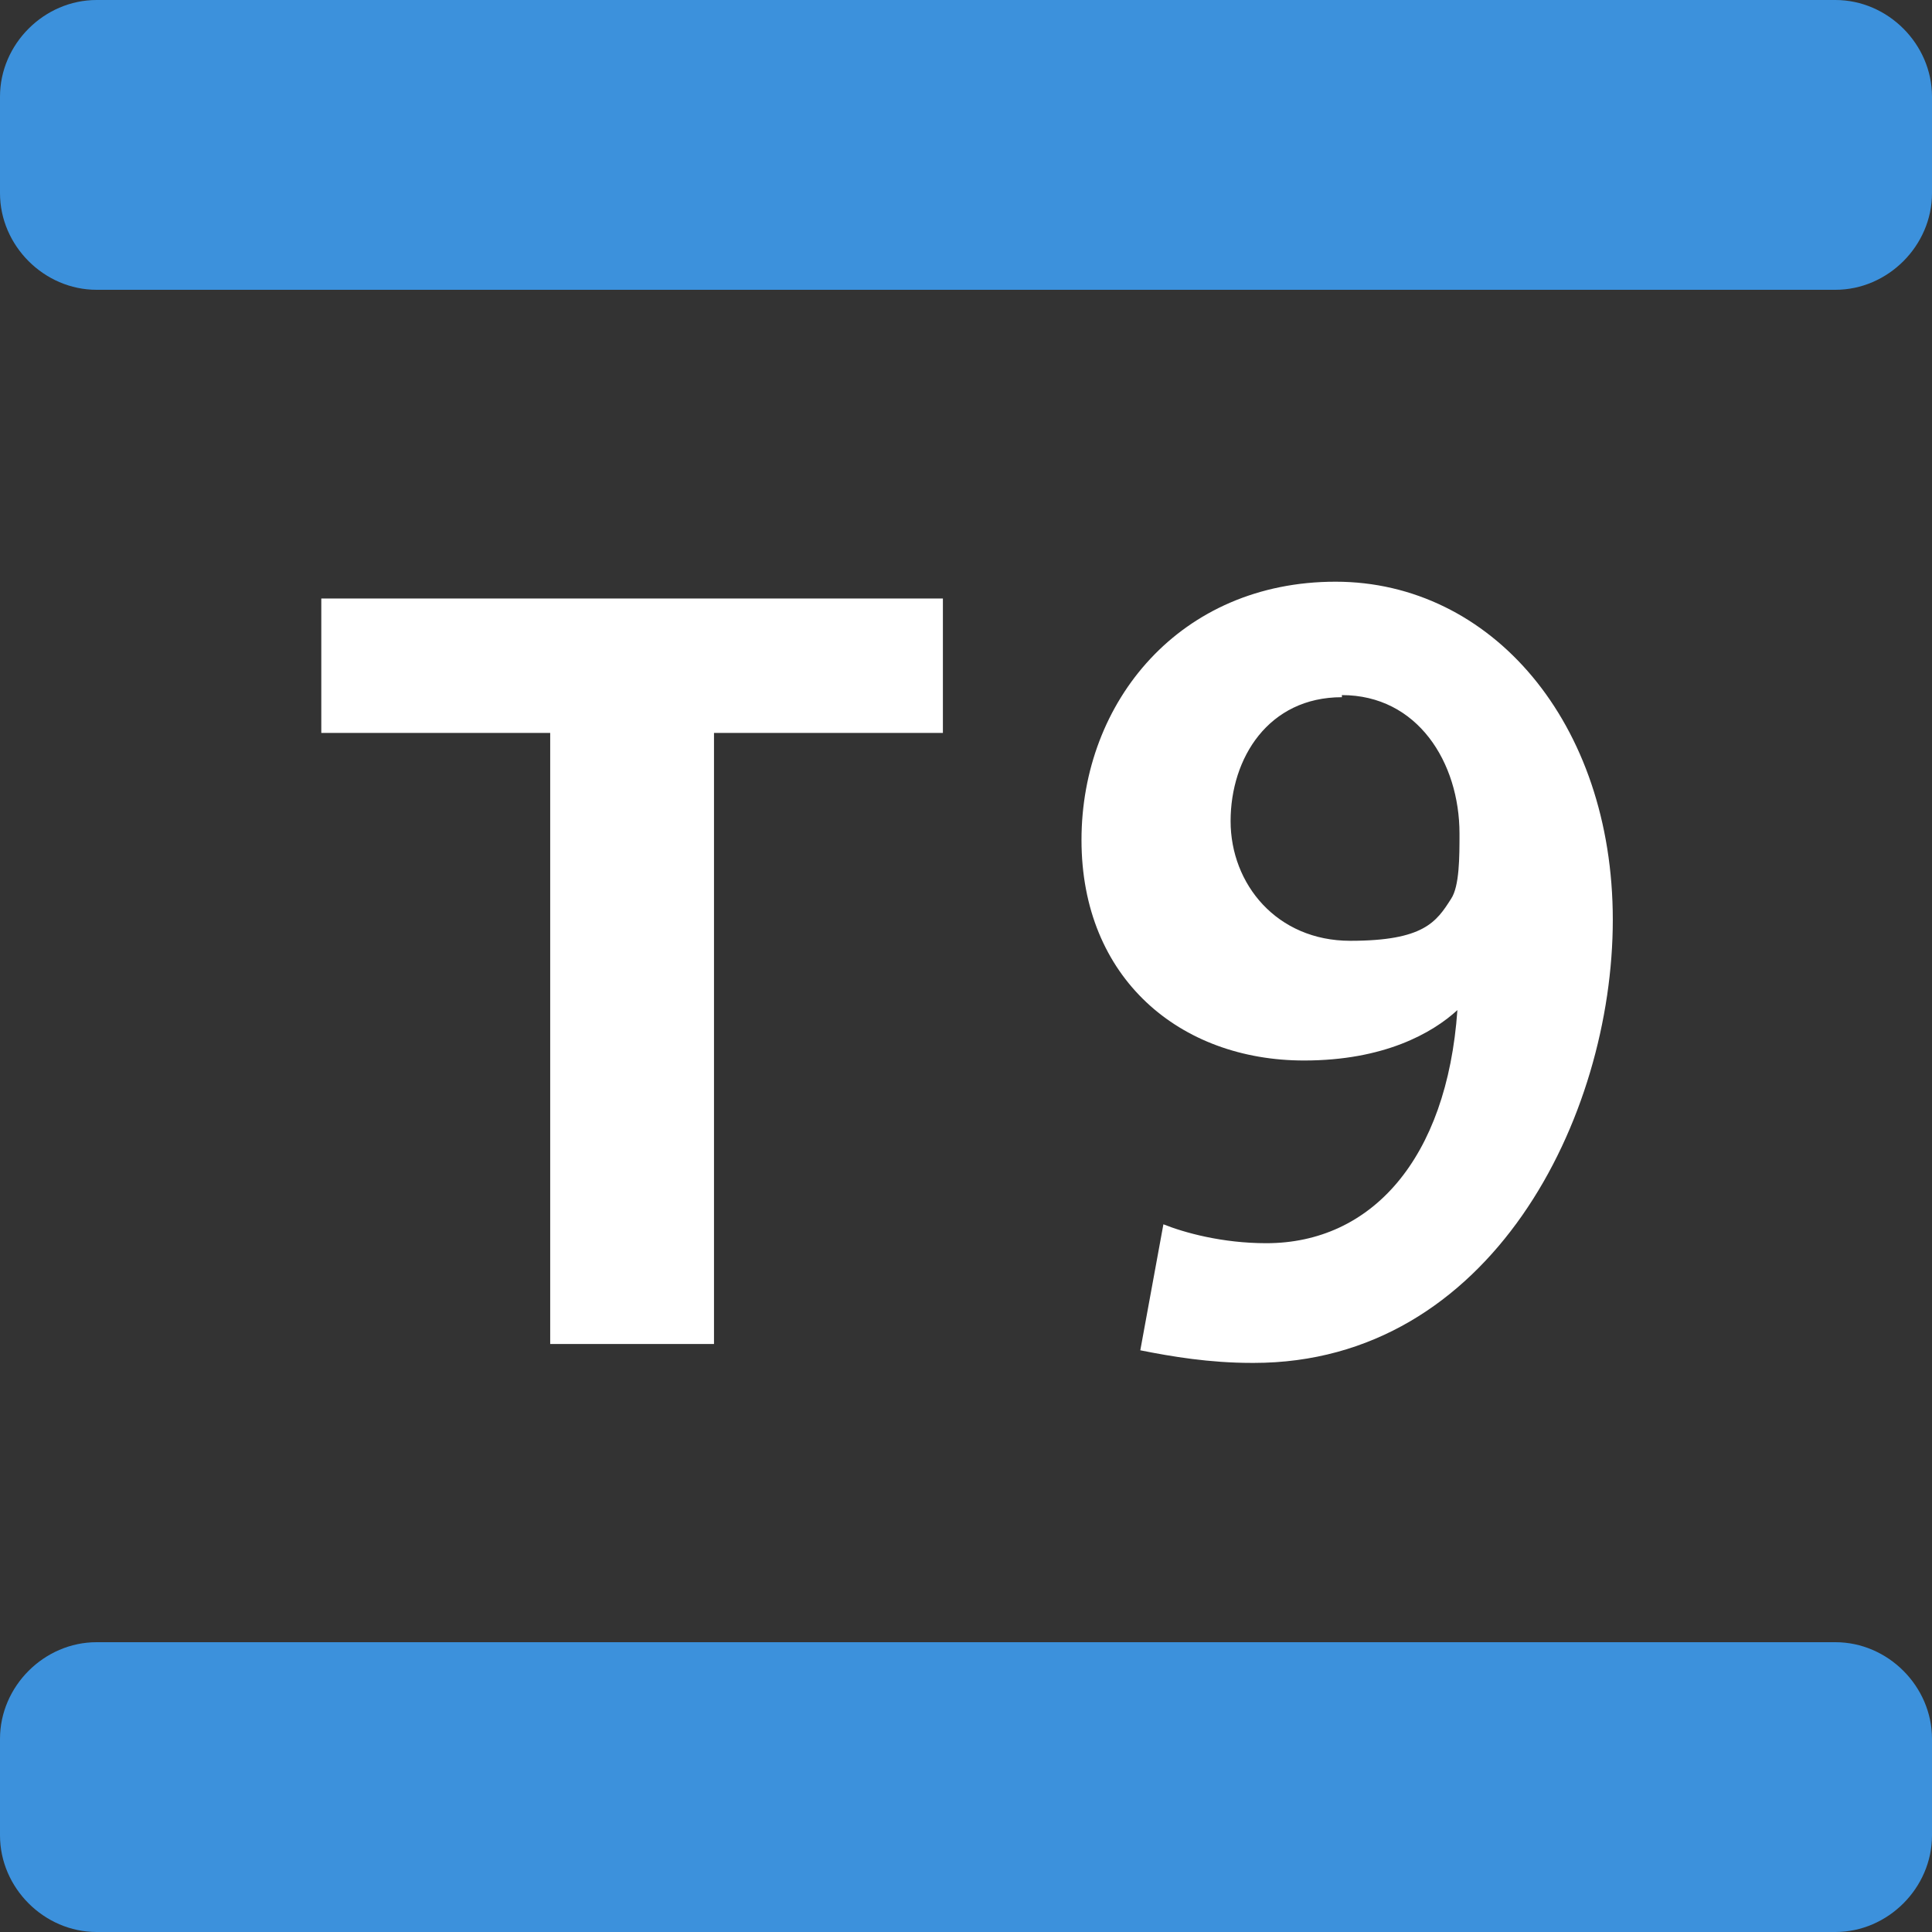
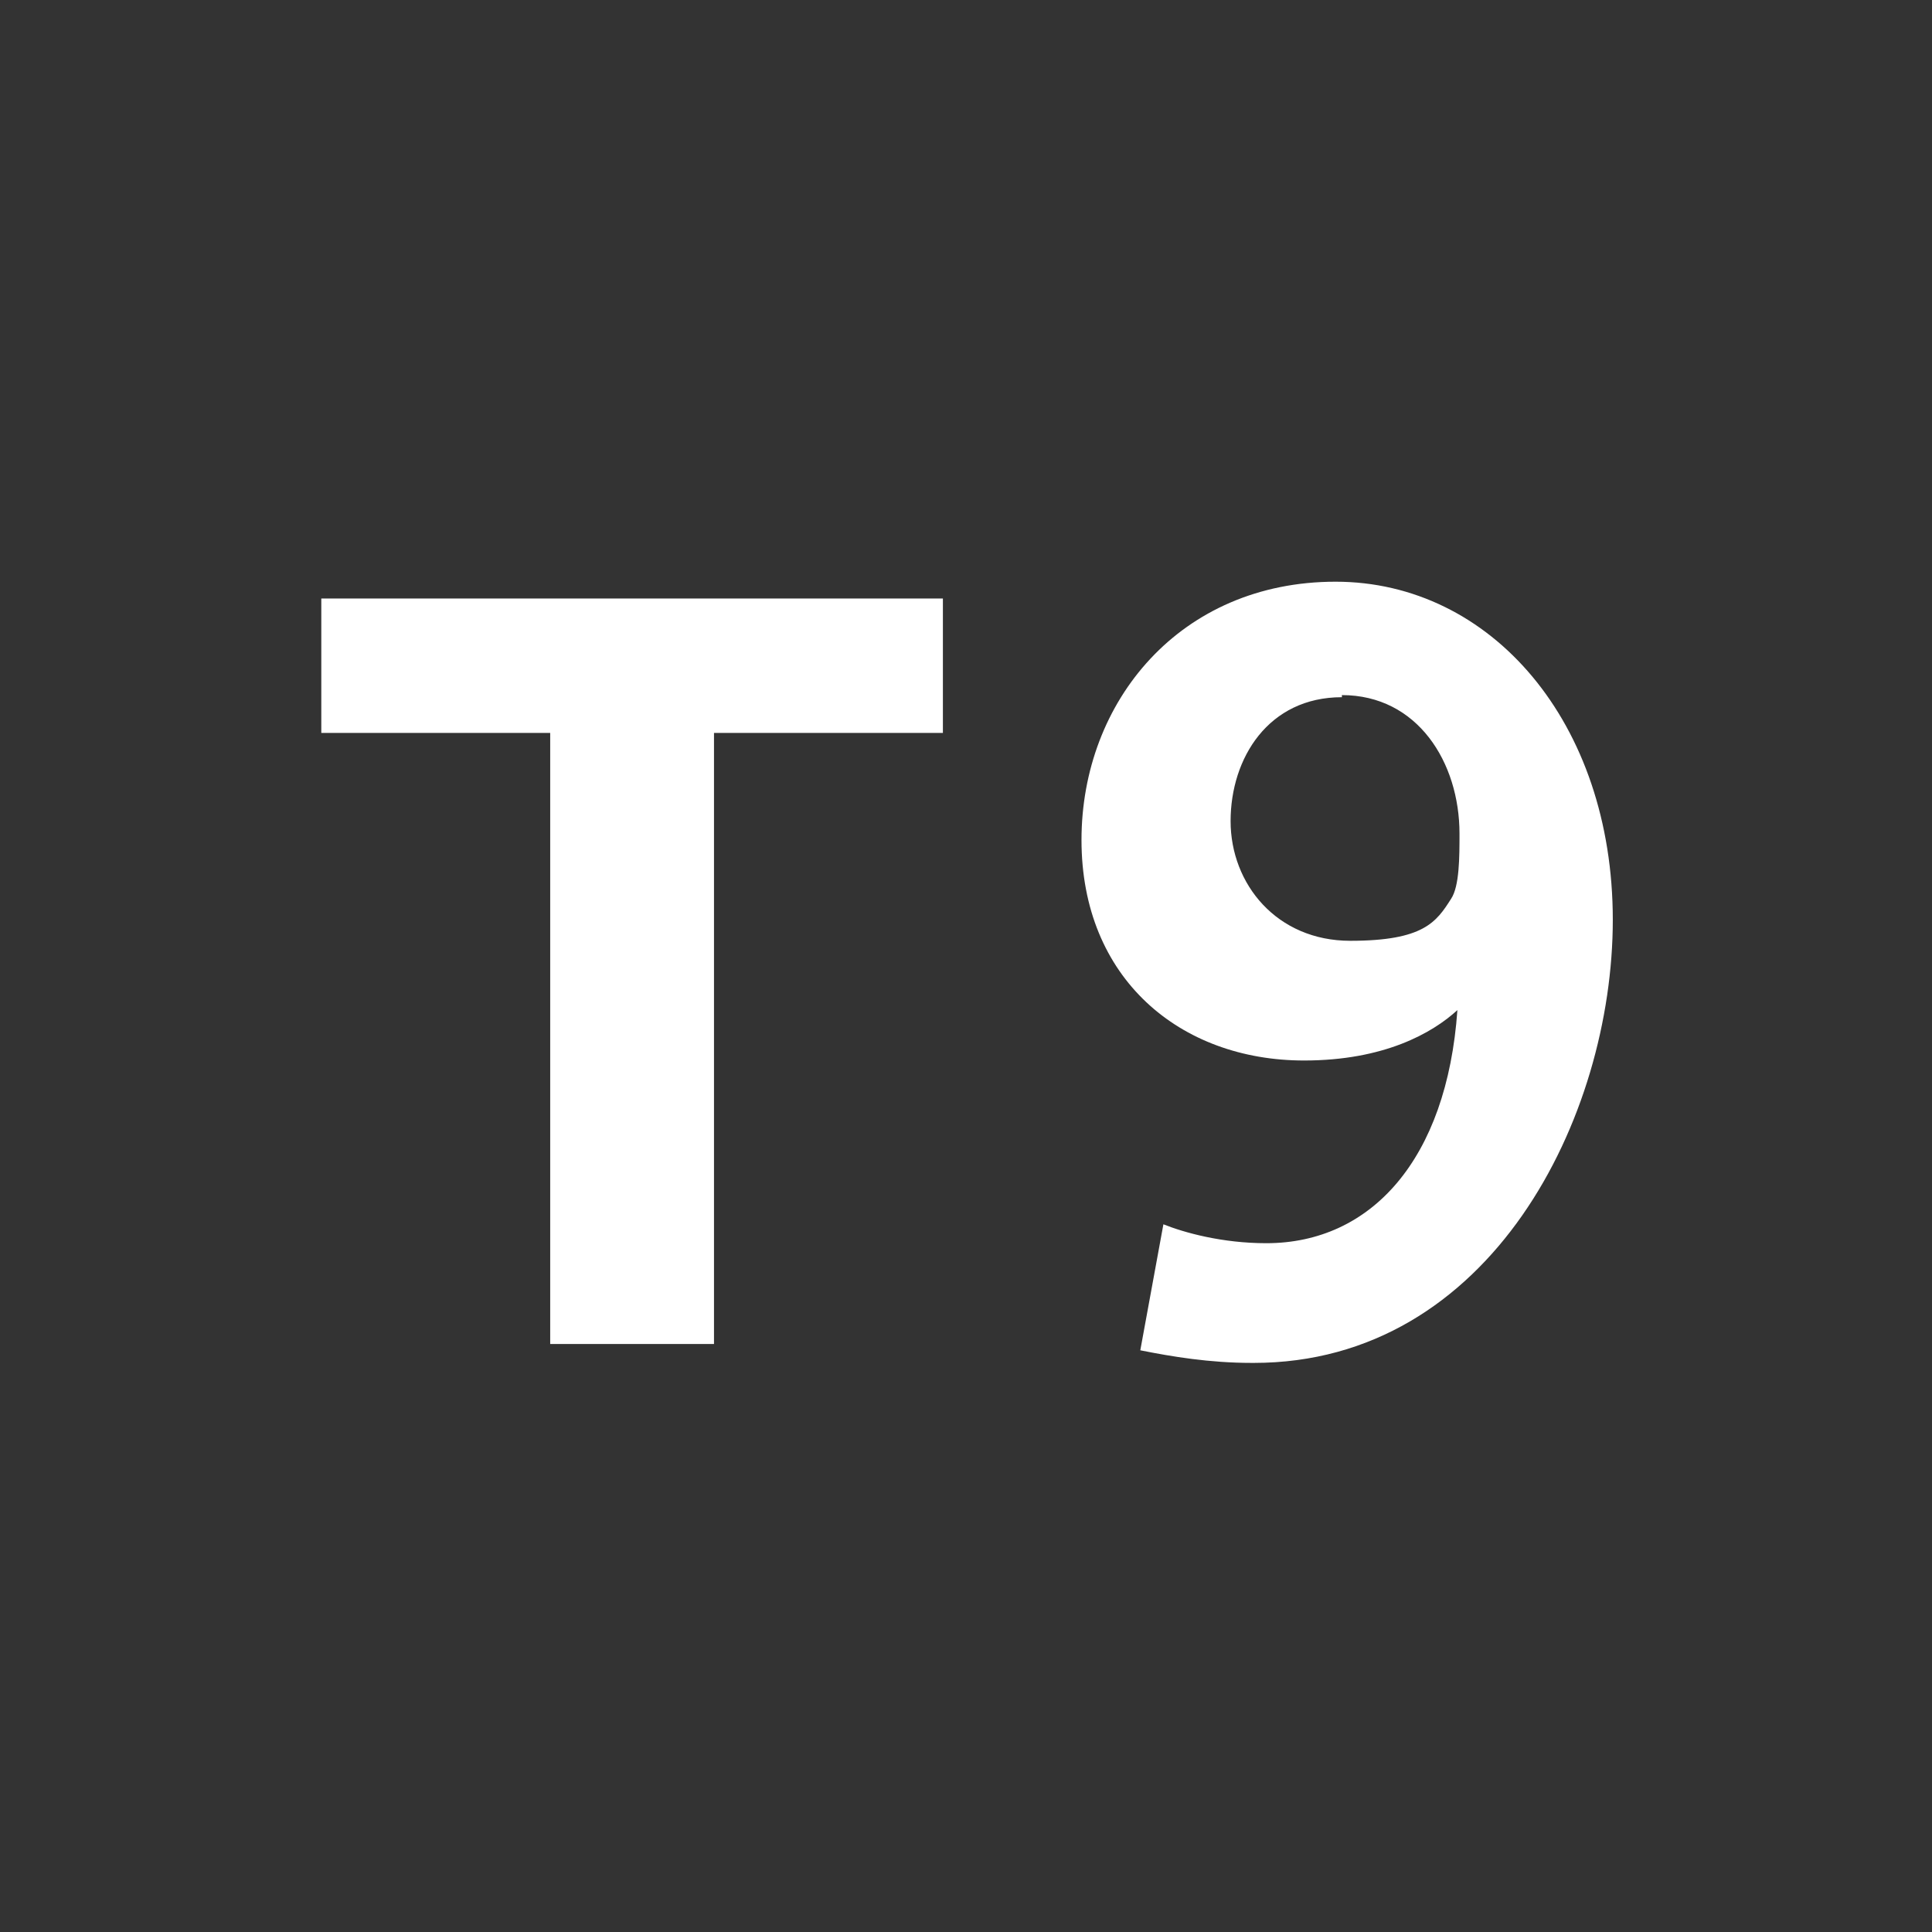
<svg xmlns="http://www.w3.org/2000/svg" viewBox="0 0 92 92" version="1.1">
  <rect x="0" y="0" width="92" height="92" fill="#333333" stroke="none" />
  <defs>
    <style>
      .cls-1 {
        fill: #fff;
      }

      .cls-2 {
        fill: #3c91dc;
      }
    </style>
  </defs>
  <g>
    <g id="Calque_1">
      <path d="M34,34.9v29.1h-7.8v-29.1h-10.9v-6.4h29.6v6.4h-10.9ZM59.6,64.9c-2,0-3.8-.3-5.3-.6l1.1-6c1,.4,2.8.9,4.9.9,5,0,8.6-4,9.1-11.1-1.2,1.1-3.5,2.4-7.3,2.4-5.9,0-10.6-3.9-10.6-10.5s4.7-12.3,12.1-12.3,13.2,6.7,13.2,16.1-5.8,21.1-17.1,21.1ZM63.9,33.2c-3.5,0-5.3,2.9-5.3,5.9s2.2,5.7,5.7,5.7,4.1-.9,4.8-2c.4-.6.4-2,.4-3.1,0-3.4-2-6.6-5.6-6.6Z" class="cls-1" />
-       <path d="M87.4,13.8H4.6C2.1,13.8,0,11.7,0,9.2v-4.6C0,2.1,2.1,0,4.6,0h82.8c2.5,0,4.6,2.1,4.6,4.6v4.6c0,2.5-2.1,4.6-4.6,4.6ZM92,87.4v-4.6c0-2.5-2.1-4.6-4.6-4.6H4.6c-2.5,0-4.6,2.1-4.6,4.6v4.6c0,2.5,2.1,4.6,4.6,4.6h82.8c2.5,0,4.6-2.1,4.6-4.6Z" class="cls-2" />
    </g>
  </g>
</svg>